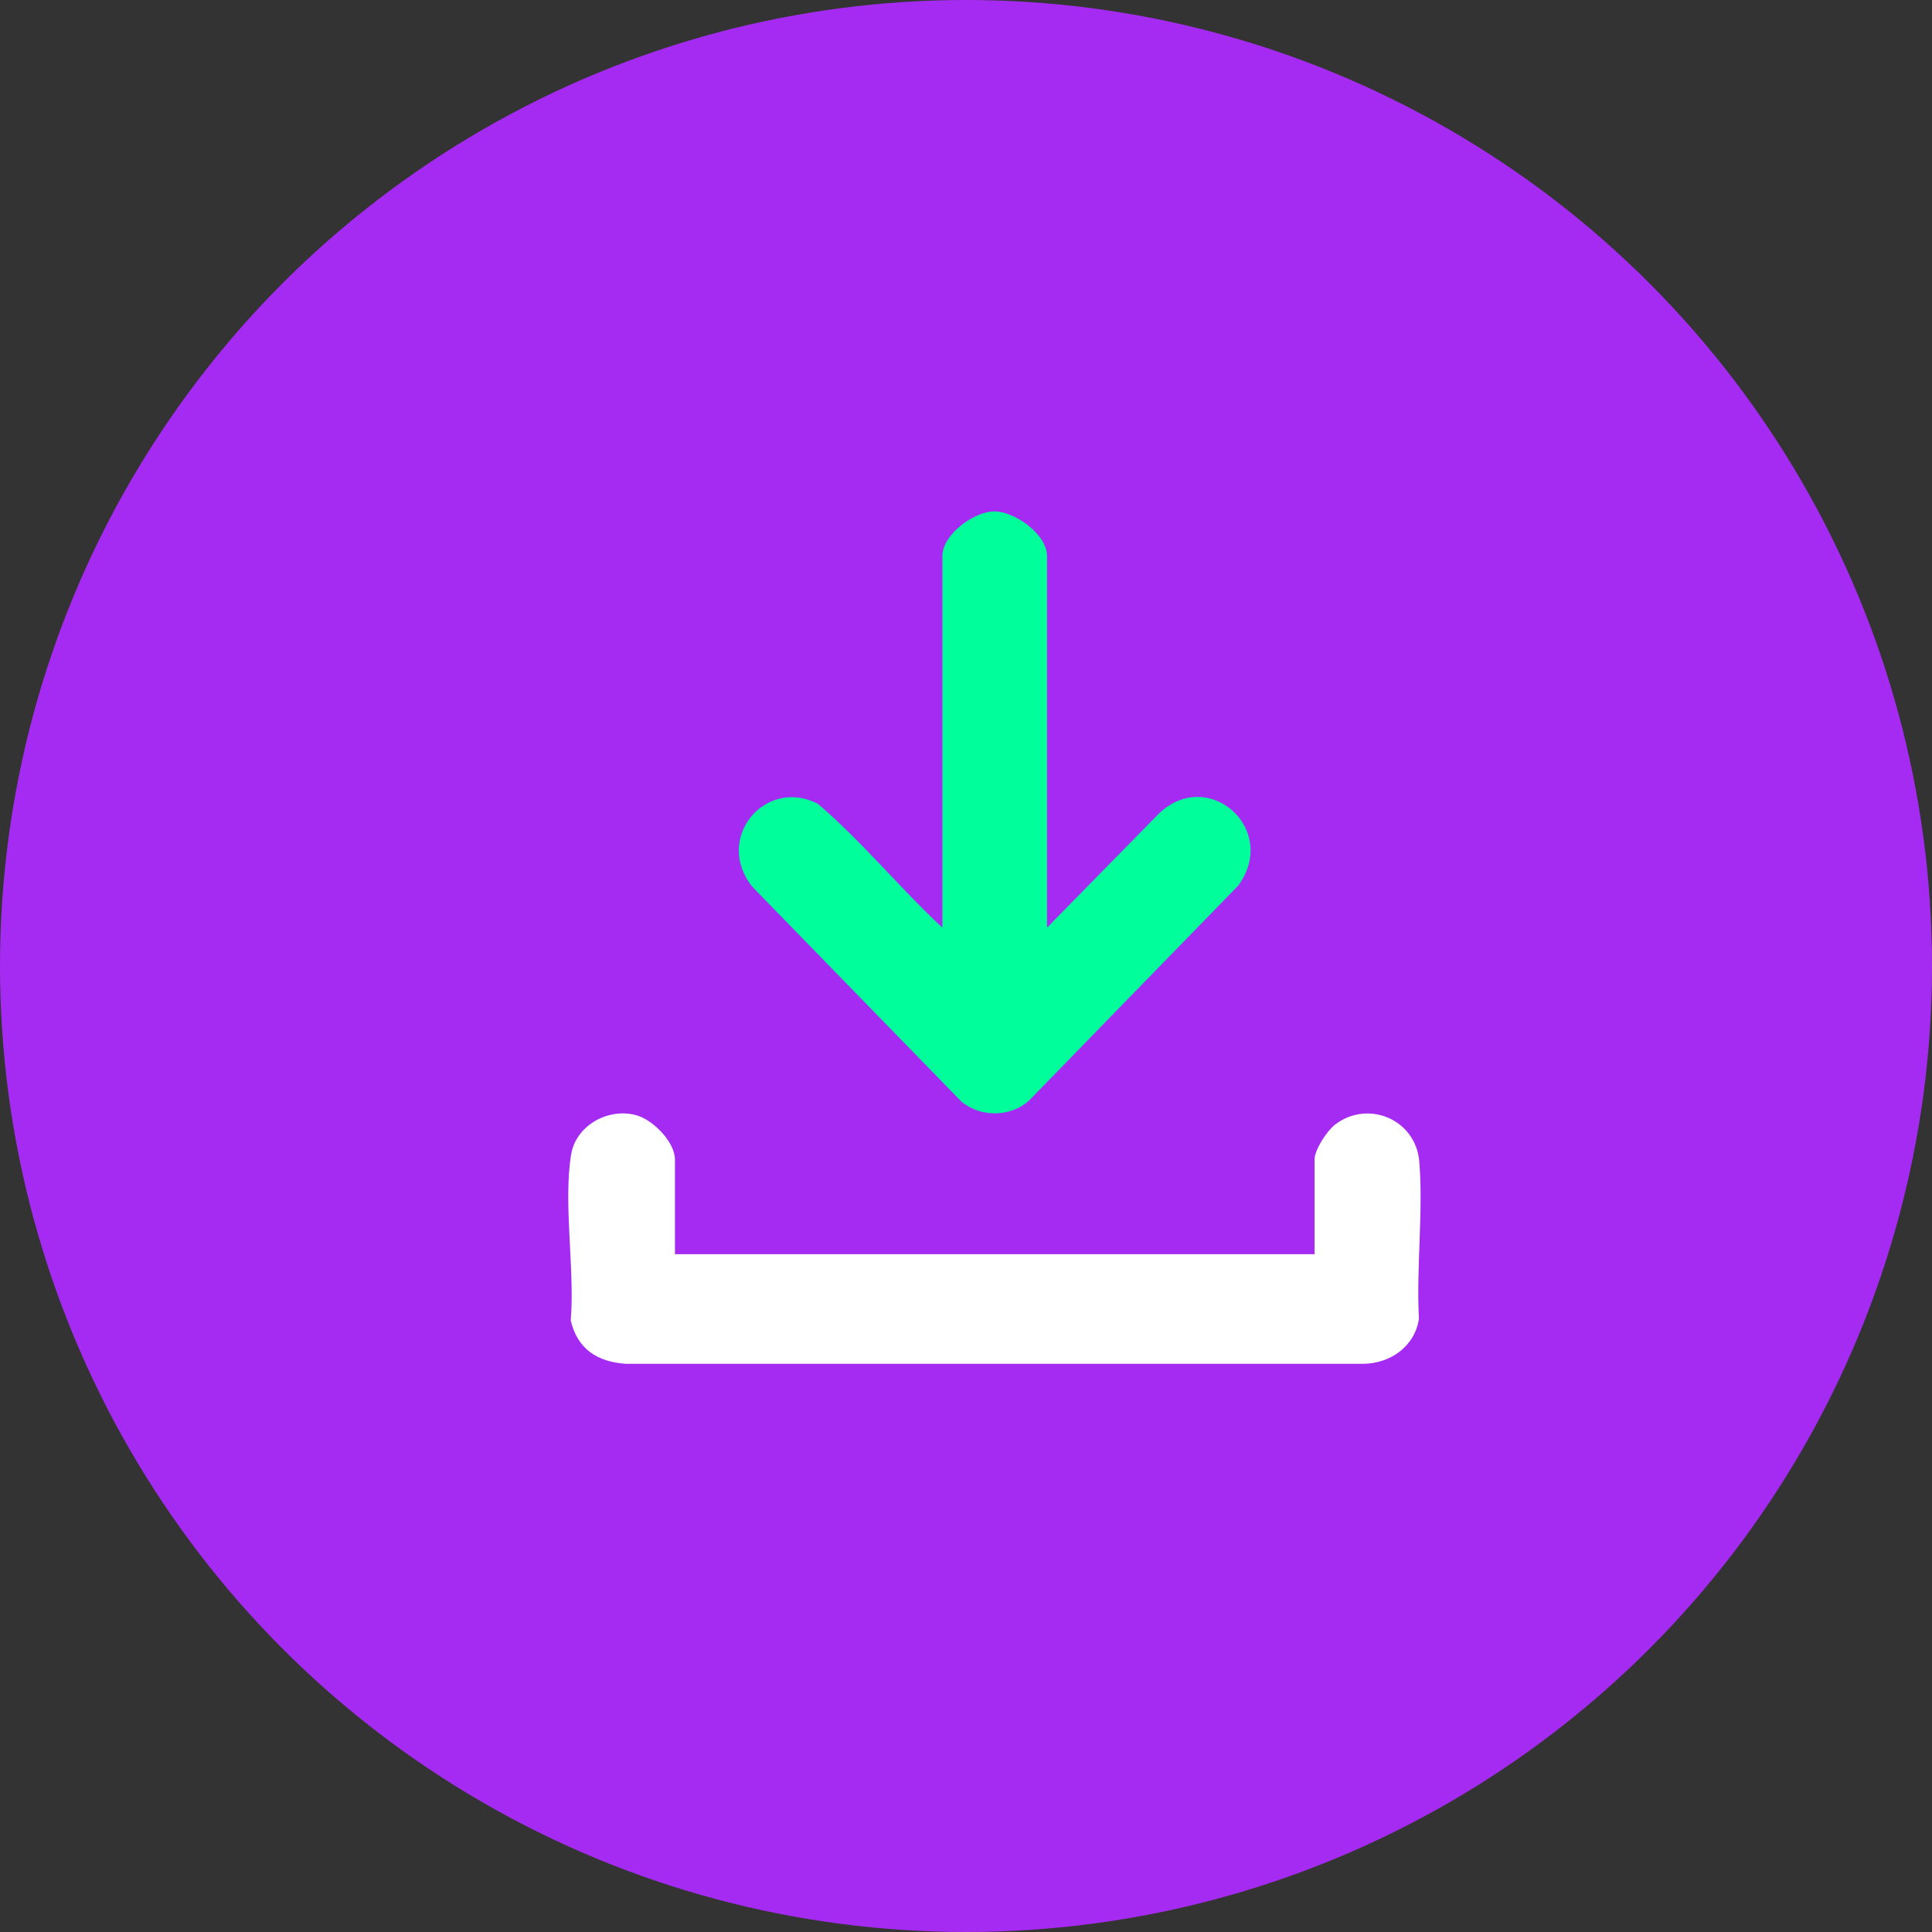
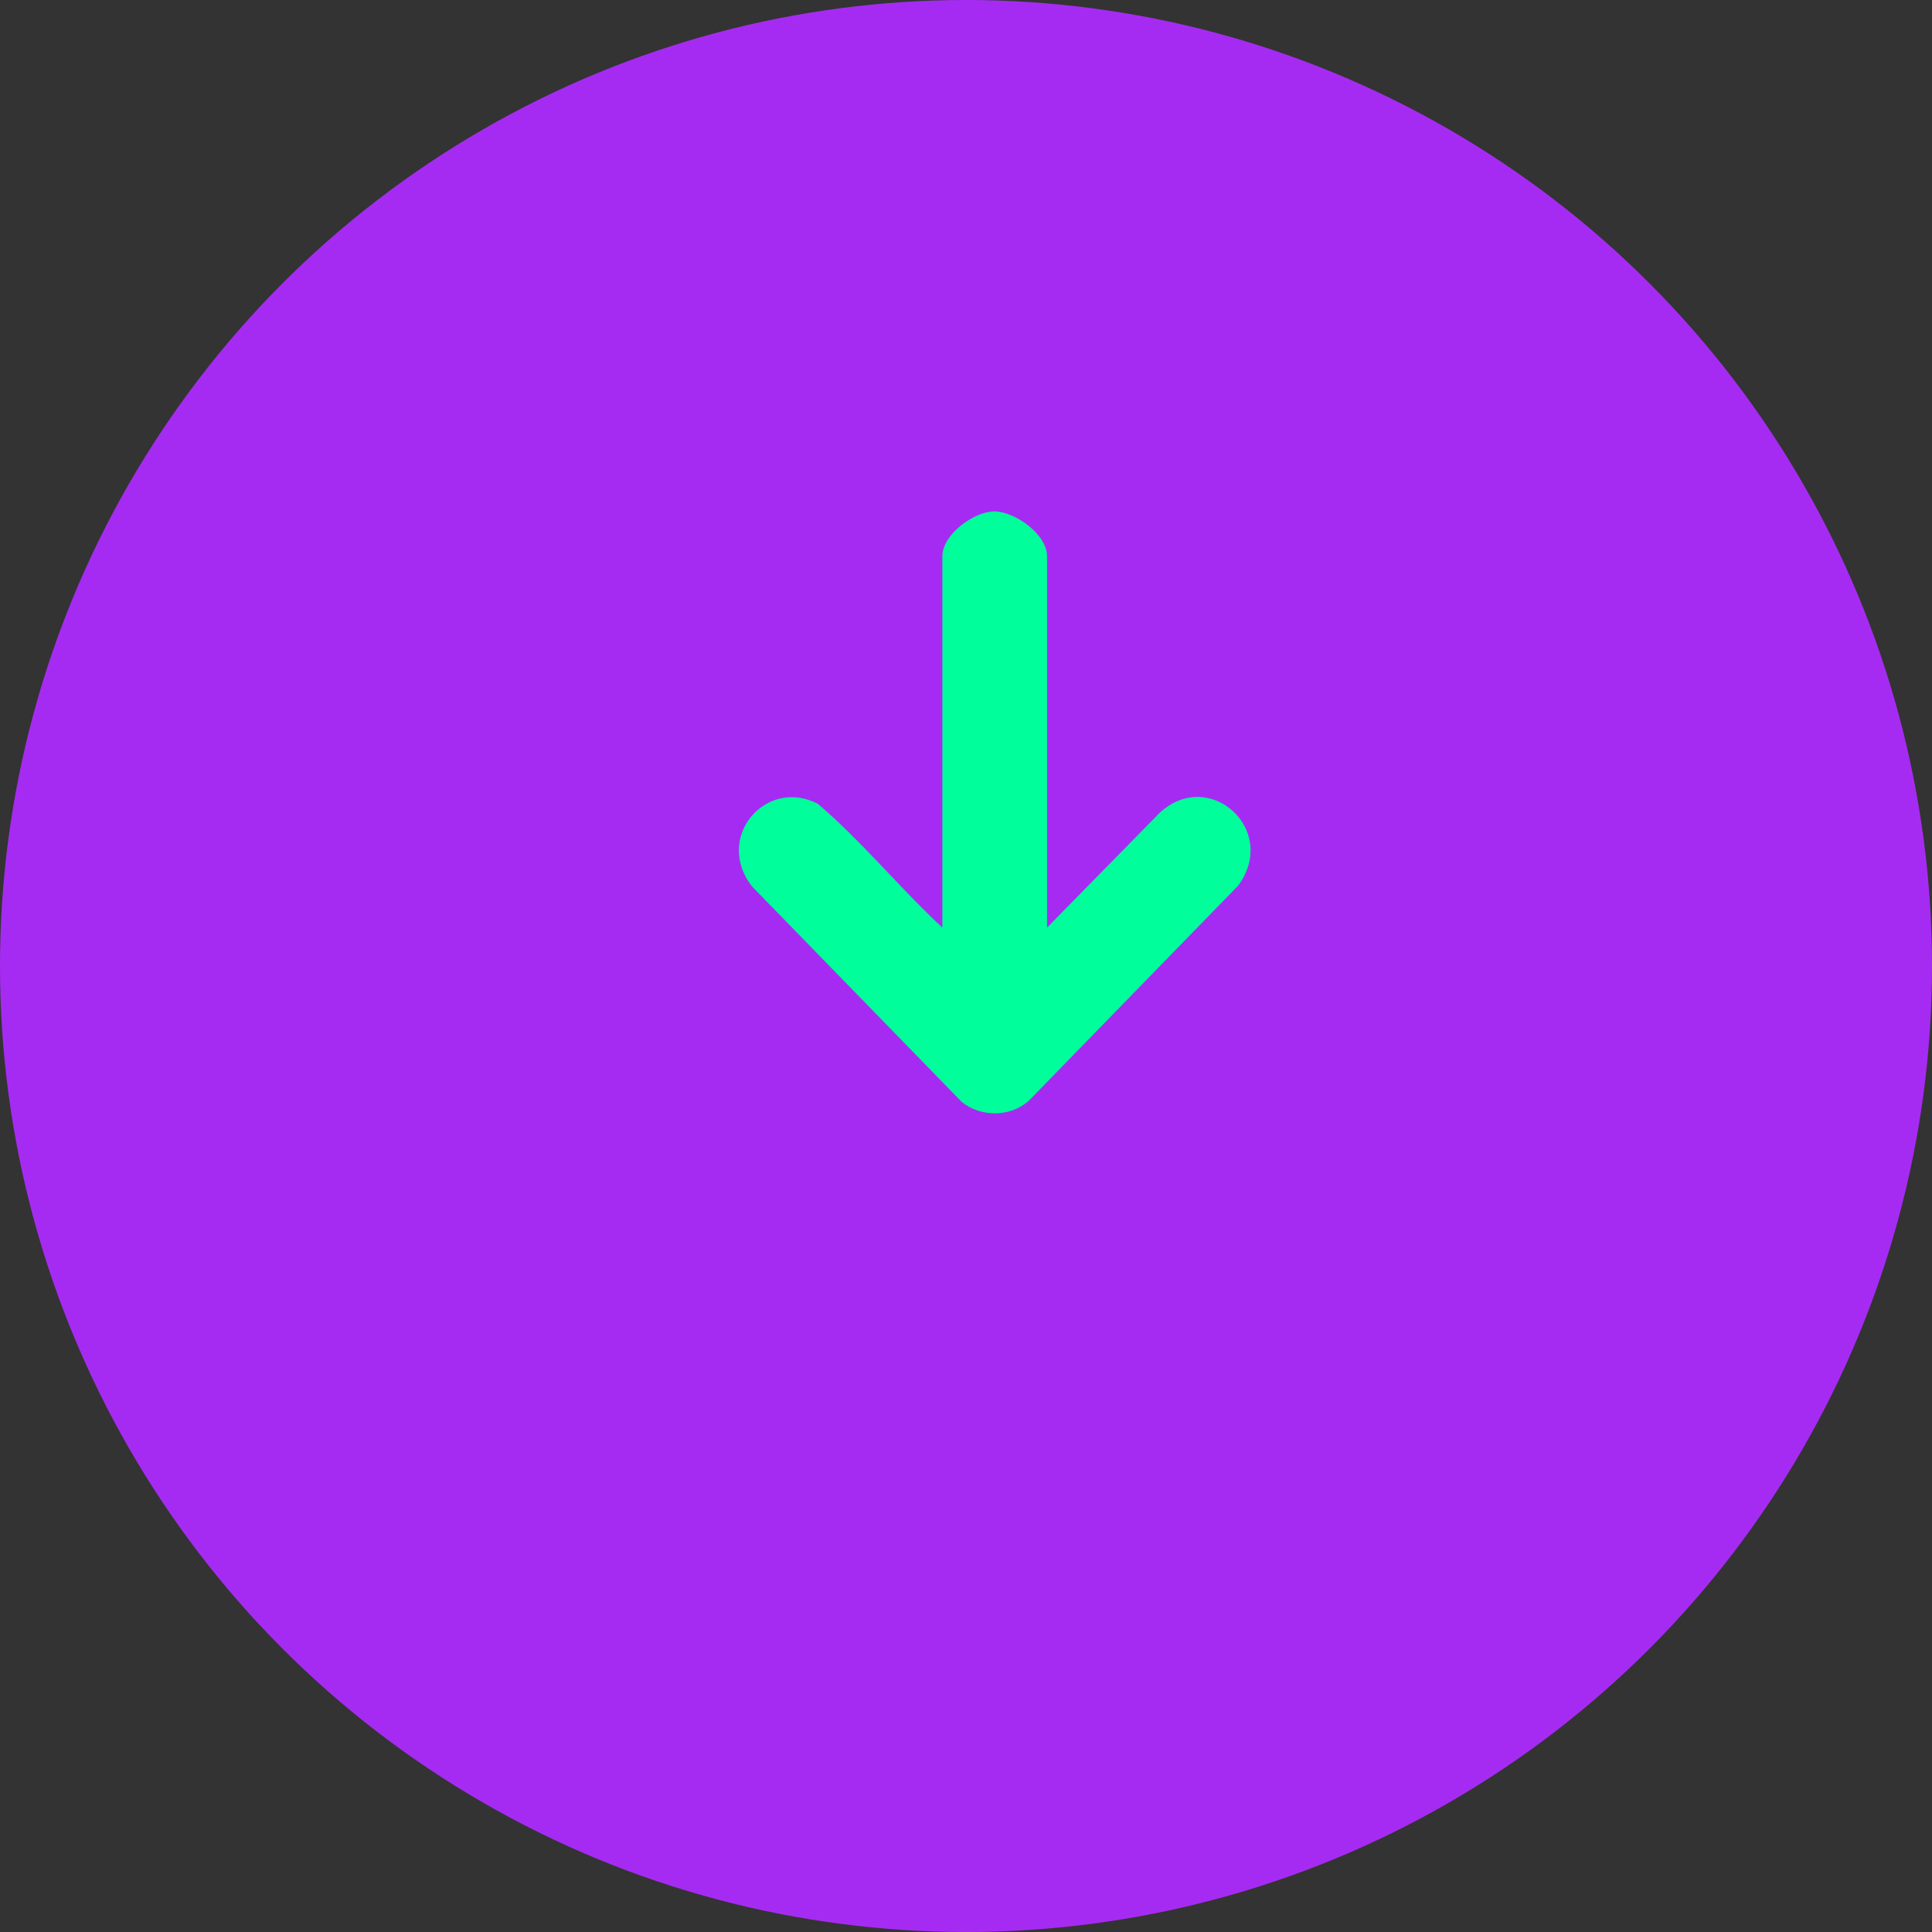
<svg xmlns="http://www.w3.org/2000/svg" width="34" height="34" viewBox="0 0 34 34" fill="none">
  <rect x="0" y="0" width="34" height="34" fill="#333333" stroke="none" />
  <circle cx="17" cy="17" r="17" fill="#A62BF2" />
-   <path d="M11.877 22.072H23.134V20.407C23.134 20.233 23.353 19.901 23.492 19.794C24.07 19.346 24.914 19.696 24.977 20.441C25.05 21.322 24.922 22.313 24.971 23.206C24.898 23.696 24.471 23.991 24.005 24H11.006C10.516 23.965 10.161 23.744 10.044 23.237C10.119 22.35 9.909 21.17 10.051 20.317C10.14 19.784 10.742 19.477 11.229 19.636C11.502 19.725 11.878 20.1 11.878 20.407V22.071L11.877 22.072Z" fill="white" />
  <path d="M18.426 16.325L20.404 14.309C21.278 13.489 22.517 14.608 21.787 15.589L18.103 19.374C17.774 19.662 17.265 19.664 16.925 19.392L13.241 15.607C12.557 14.754 13.469 13.67 14.392 14.145C15.173 14.812 15.831 15.624 16.584 16.325V9.79C16.584 9.407 17.136 9.006 17.49 9C17.845 8.994 18.426 9.395 18.426 9.79V16.325Z" fill="#00FE9B" />
</svg>